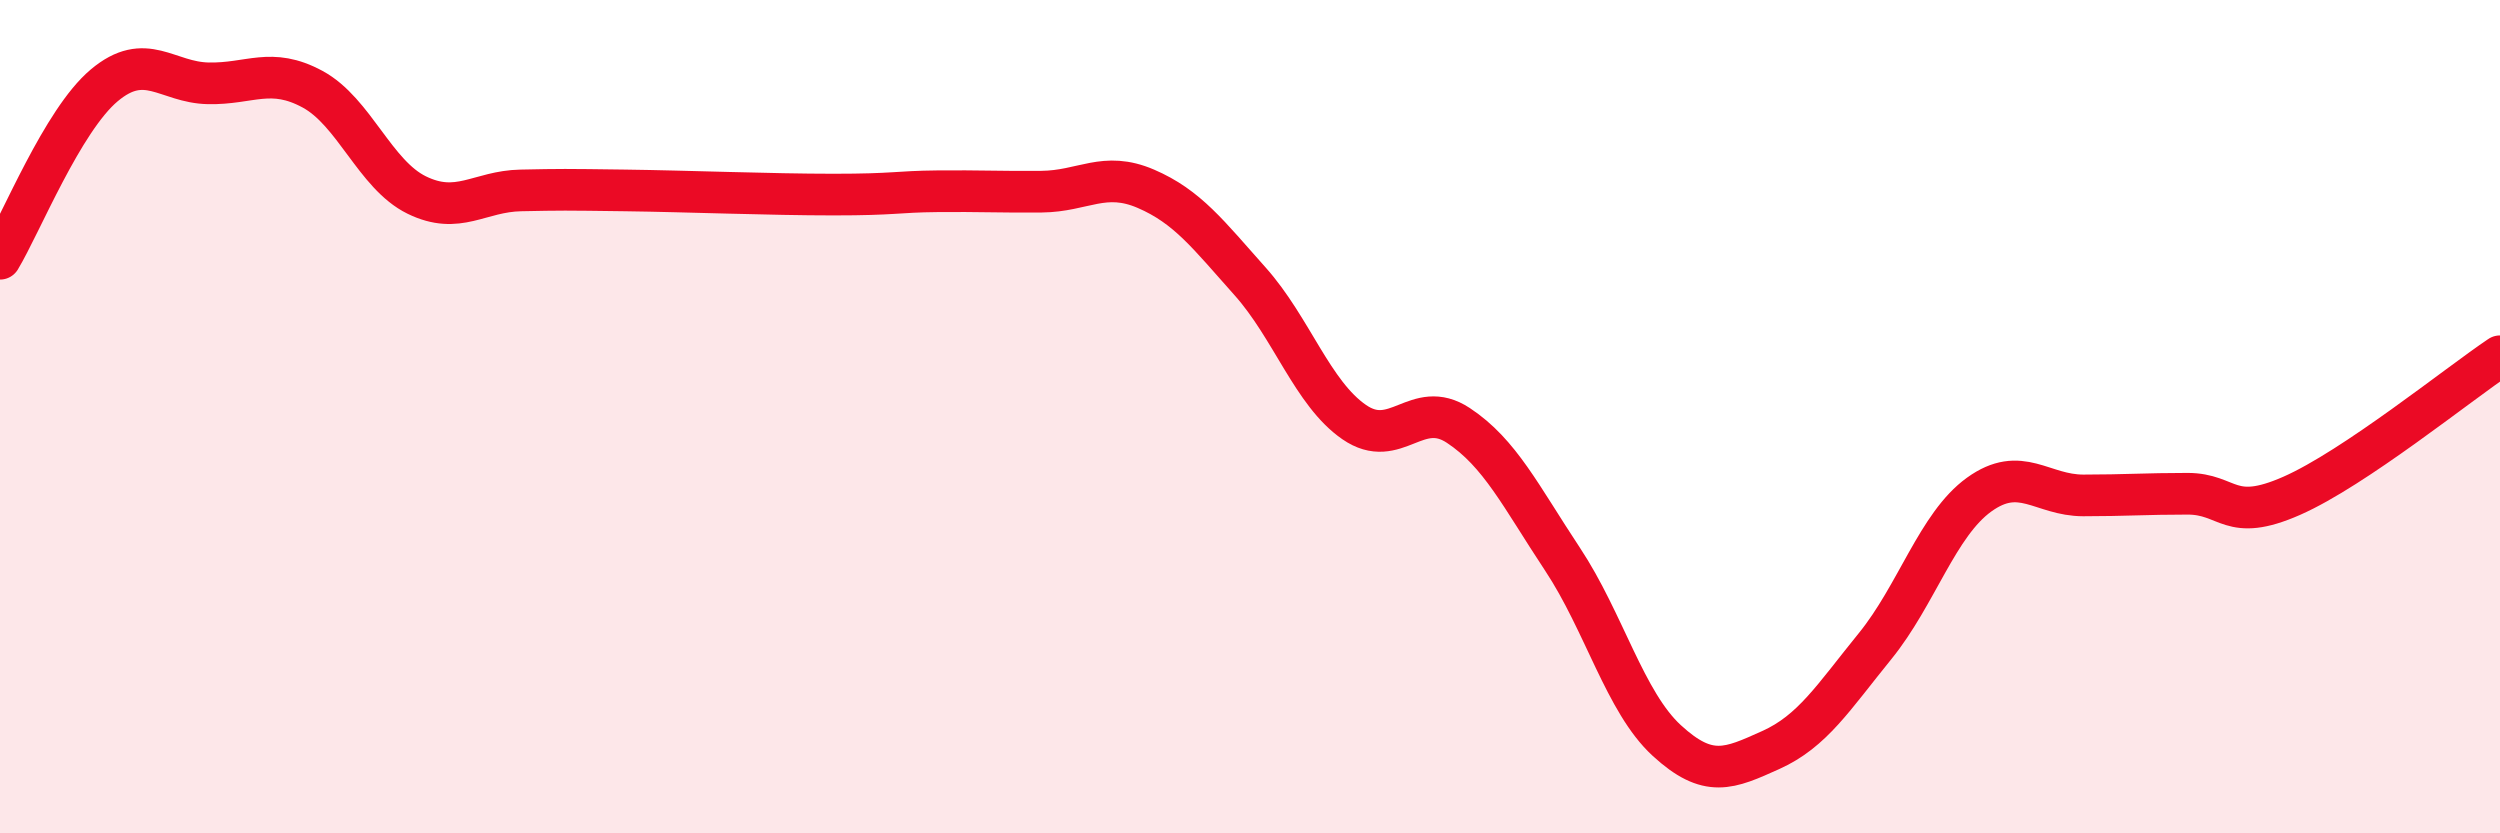
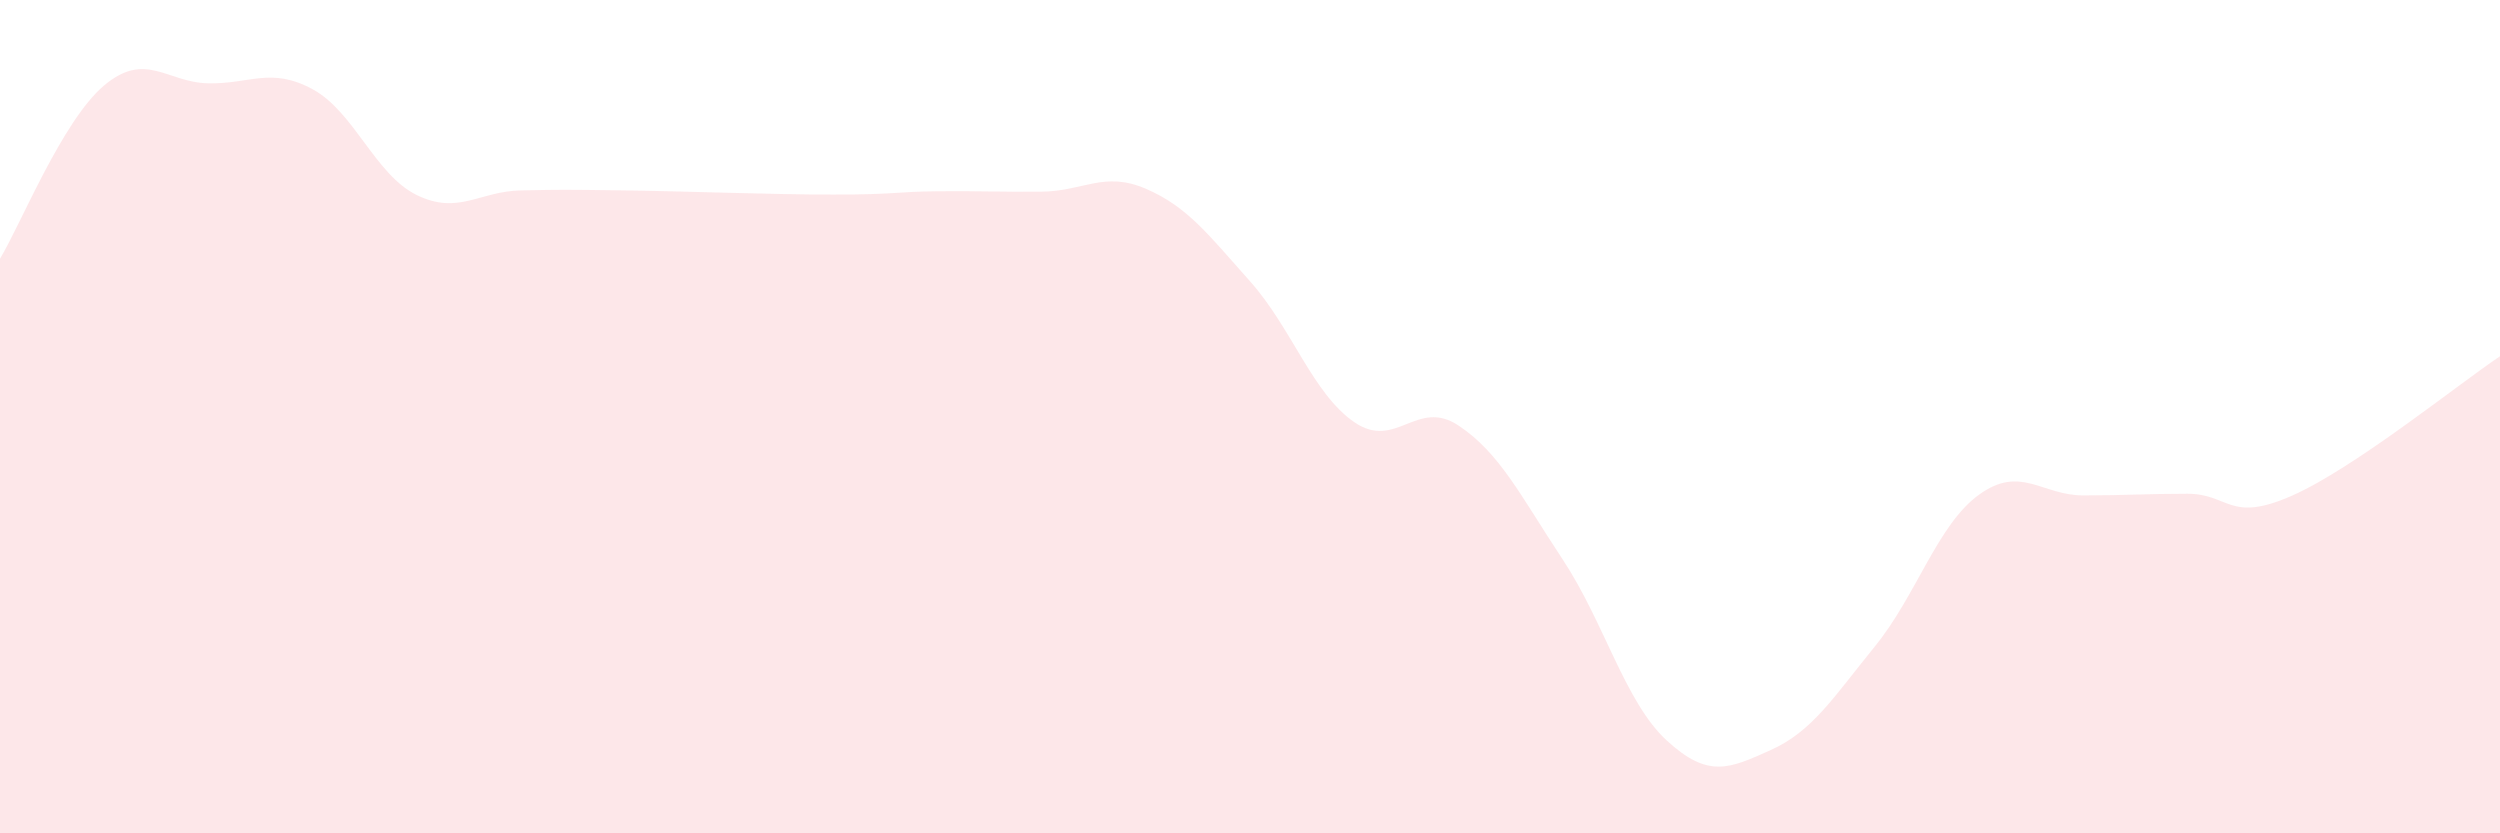
<svg xmlns="http://www.w3.org/2000/svg" width="60" height="20" viewBox="0 0 60 20">
  <path d="M 0,6.21 C 0.5,5.38 1.5,2.89 2.5,2.05 C 3.5,1.21 4,1.98 5,2 C 6,2.02 6.5,1.6 7.5,2.14 C 8.5,2.68 9,4.19 10,4.68 C 11,5.17 11.5,4.59 12.5,4.57 C 13.5,4.55 13.5,4.55 15,4.57 C 16.5,4.59 18.5,4.67 20,4.67 C 21.5,4.67 21.5,4.6 22.5,4.59 C 23.5,4.58 24,4.61 25,4.6 C 26,4.59 26.5,4.1 27.5,4.53 C 28.5,4.96 29,5.63 30,6.75 C 31,7.87 31.5,9.44 32.5,10.13 C 33.5,10.82 34,9.55 35,10.21 C 36,10.87 36.5,11.91 37.5,13.42 C 38.5,14.93 39,16.85 40,17.77 C 41,18.69 41.5,18.45 42.5,18 C 43.5,17.55 44,16.74 45,15.51 C 46,14.28 46.5,12.59 47.5,11.87 C 48.5,11.15 49,11.89 50,11.89 C 51,11.89 51.5,11.85 52.5,11.85 C 53.5,11.85 53.5,12.56 55,11.9 C 56.5,11.24 59,9.22 60,8.55L60 20L0 20Z" fill="#EB0A25" opacity="0.1" stroke-linecap="round" stroke-linejoin="round" />
-   <path d="M 0,6.21 C 0.5,5.38 1.5,2.89 2.5,2.05 C 3.5,1.21 4,1.98 5,2 C 6,2.02 6.5,1.6 7.5,2.14 C 8.5,2.68 9,4.19 10,4.68 C 11,5.17 11.5,4.59 12.5,4.57 C 13.5,4.55 13.5,4.55 15,4.57 C 16.5,4.59 18.5,4.67 20,4.67 C 21.5,4.67 21.5,4.6 22.5,4.59 C 23.5,4.58 24,4.61 25,4.6 C 26,4.59 26.5,4.1 27.5,4.53 C 28.5,4.96 29,5.63 30,6.75 C 31,7.87 31.5,9.44 32.5,10.13 C 33.5,10.82 34,9.55 35,10.21 C 36,10.87 36.5,11.91 37.5,13.42 C 38.5,14.93 39,16.85 40,17.77 C 41,18.69 41.5,18.45 42.5,18 C 43.5,17.55 44,16.74 45,15.51 C 46,14.28 46.5,12.59 47.5,11.87 C 48.5,11.15 49,11.89 50,11.89 C 51,11.89 51.5,11.85 52.5,11.85 C 53.5,11.85 53.5,12.56 55,11.9 C 56.5,11.24 59,9.22 60,8.55" stroke="#EB0A25" stroke-width="1" fill="none" stroke-linecap="round" stroke-linejoin="round" />
</svg>